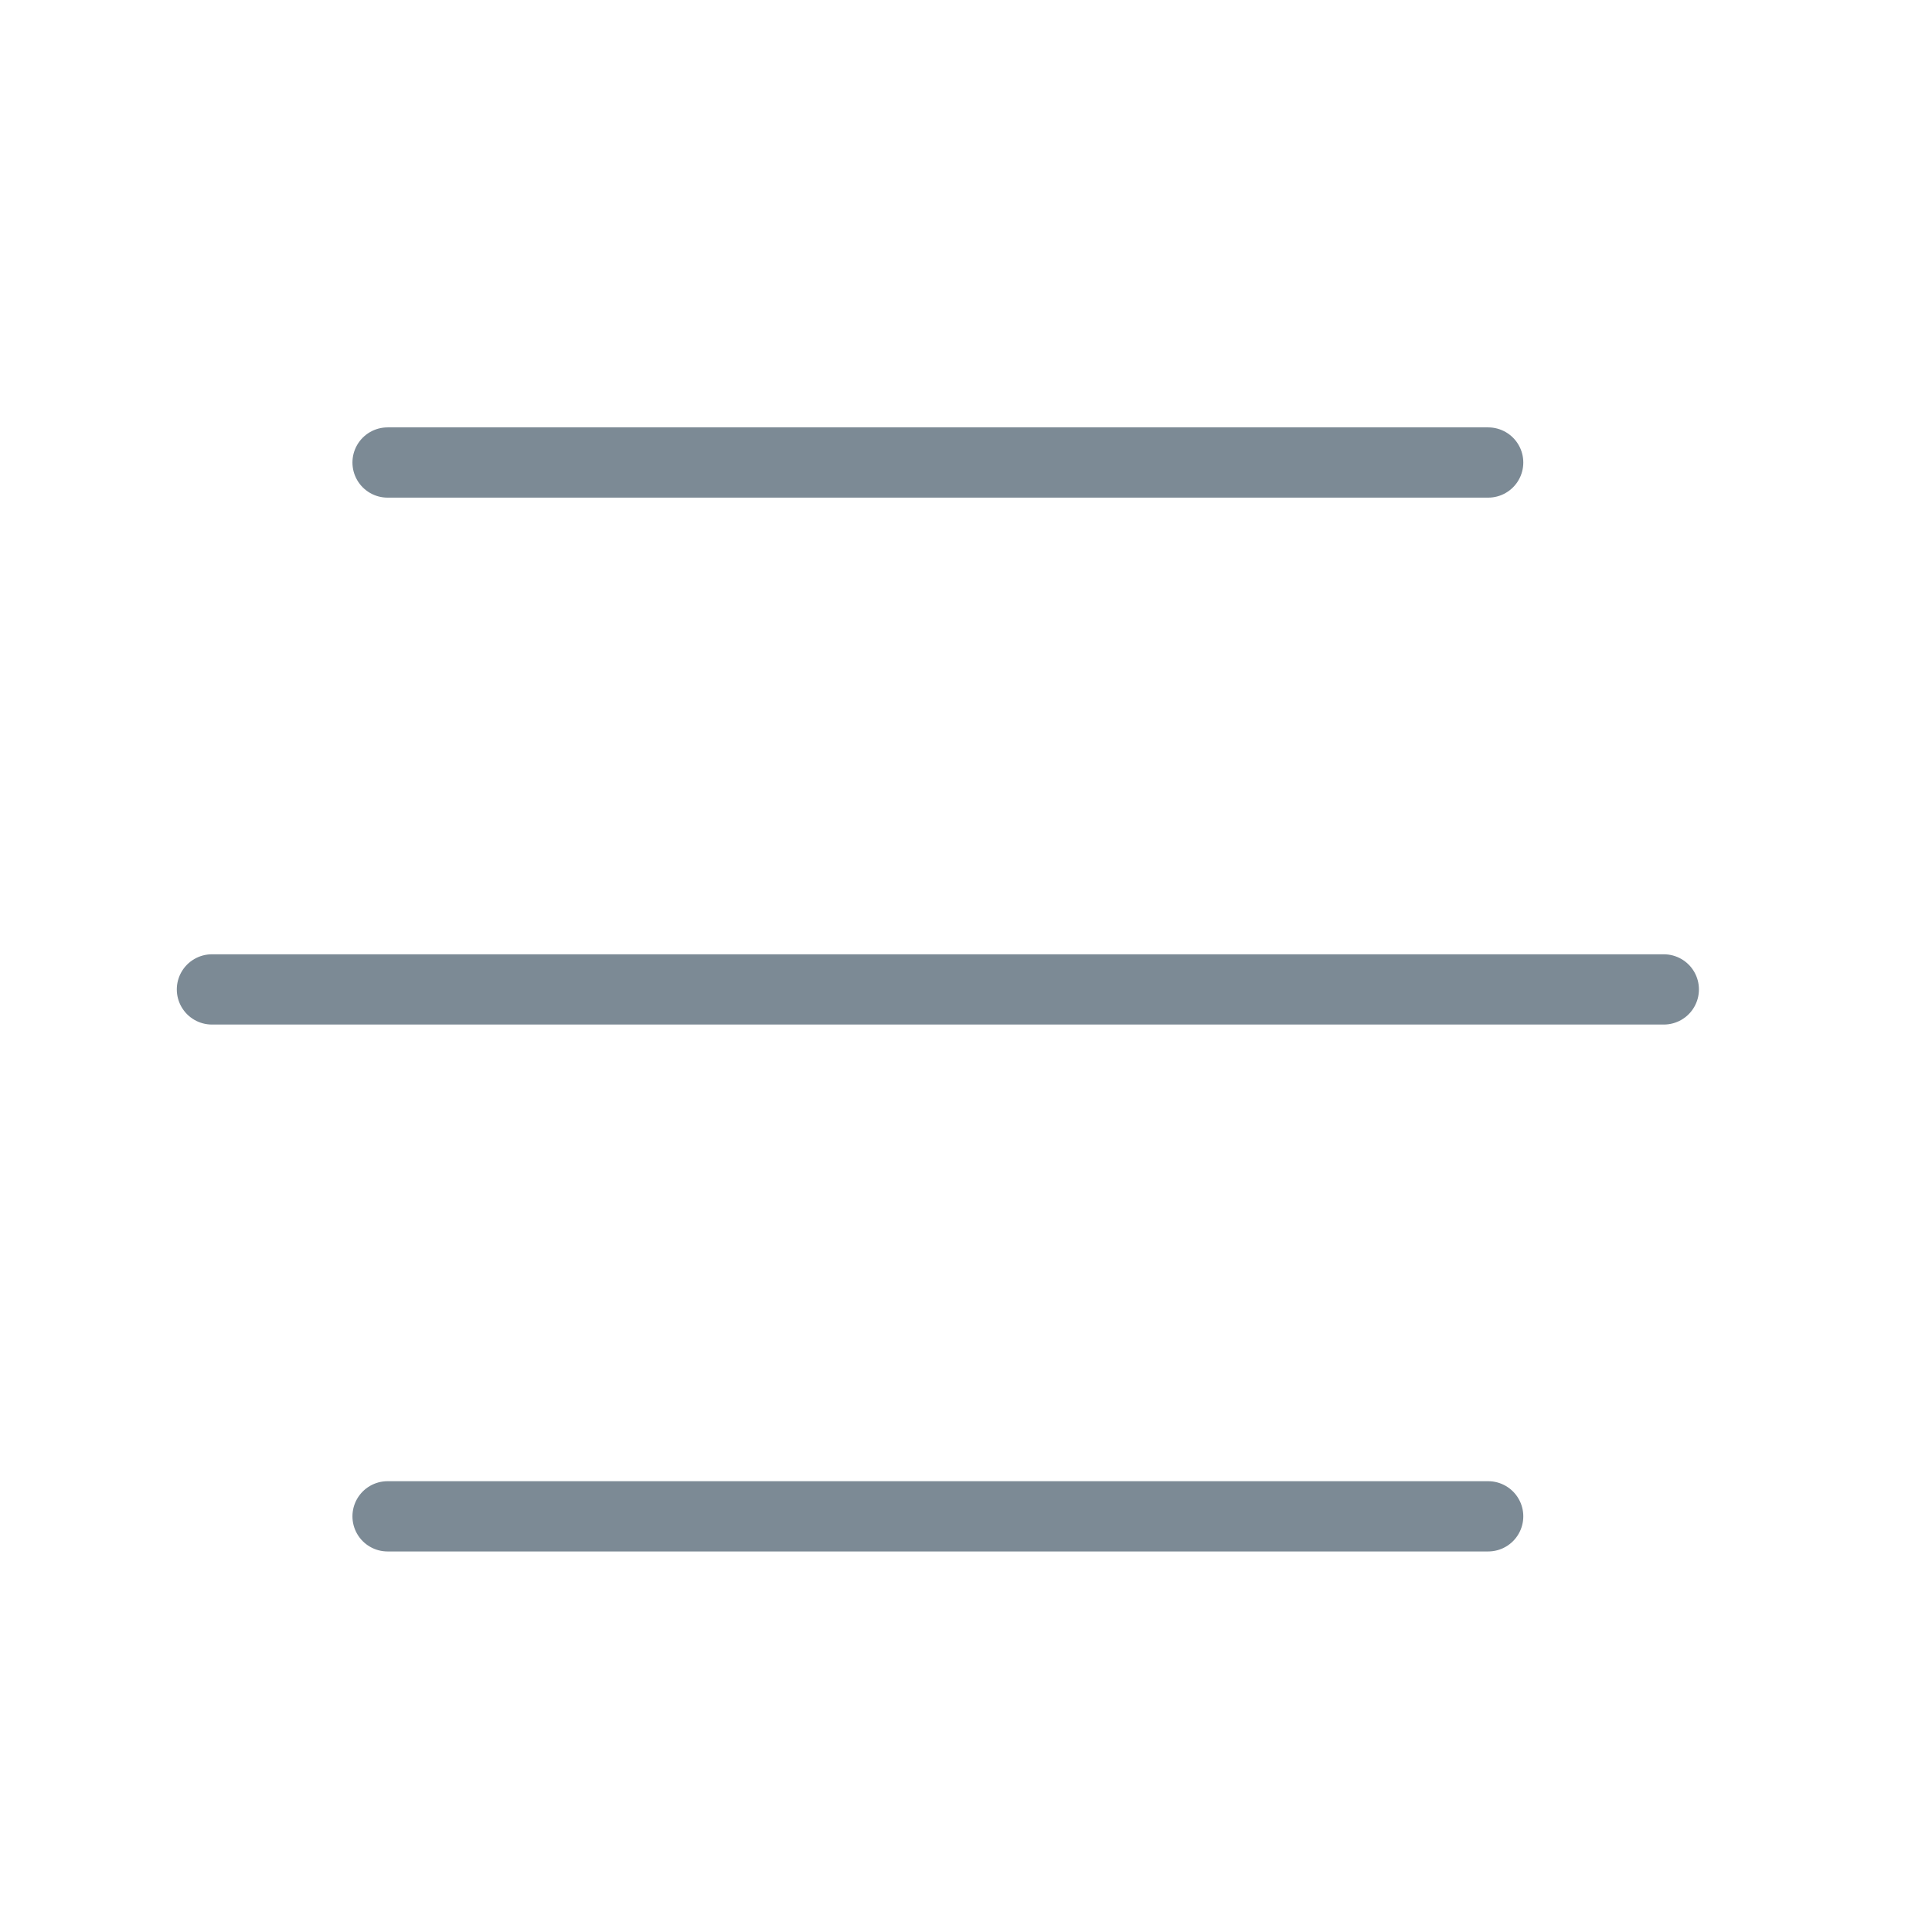
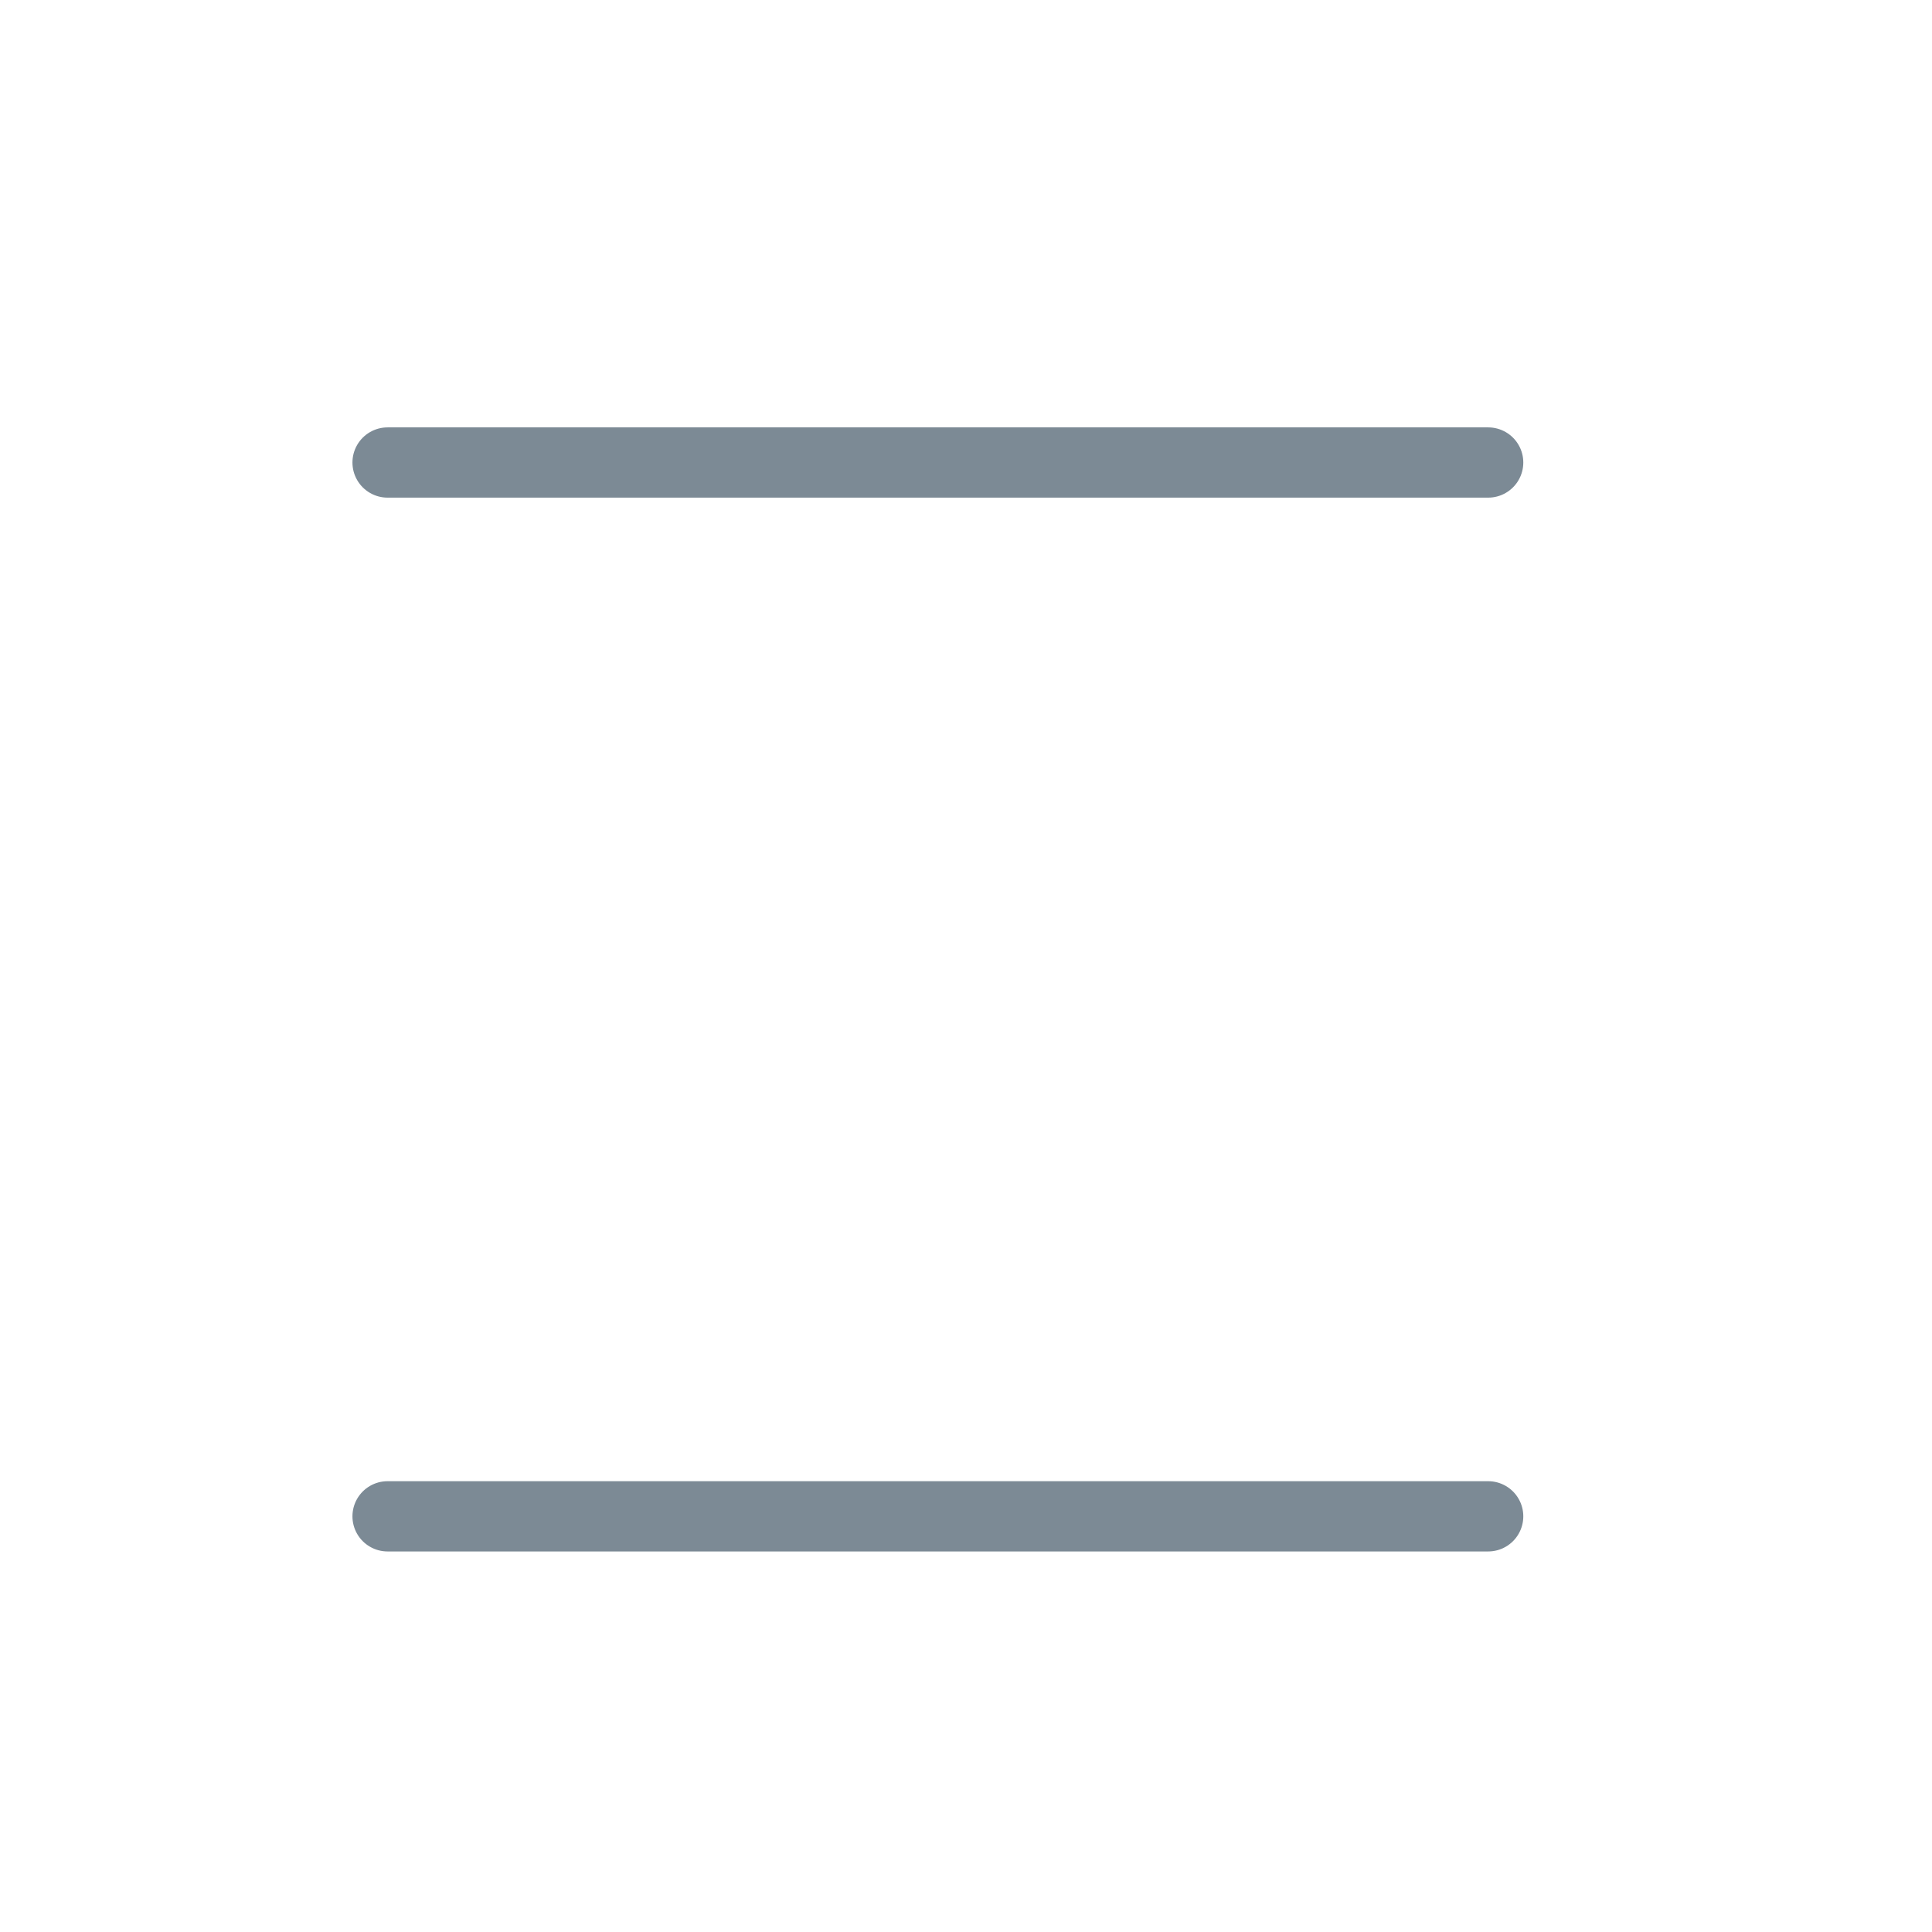
<svg xmlns="http://www.w3.org/2000/svg" width="33" height="33" viewBox="0 0 33 33" fill="none">
  <g id="Filter">
    <line id="Line 7" x1="6.62" y1="7.9" x2="25.419" y2="7.9" stroke="#7C8A95" stroke-width="1.2" stroke-linecap="round" />
    <line id="Line 9" x1="6.62" y1="25.9" x2="25.419" y2="25.9" stroke="#7C8A95" stroke-width="1.2" stroke-linecap="round" />
-     <line id="Line 8" x1="3.62" y1="16.9" x2="28.419" y2="16.9" stroke="#7C8A95" stroke-width="1.2" stroke-linecap="round" />
  </g>
</svg>